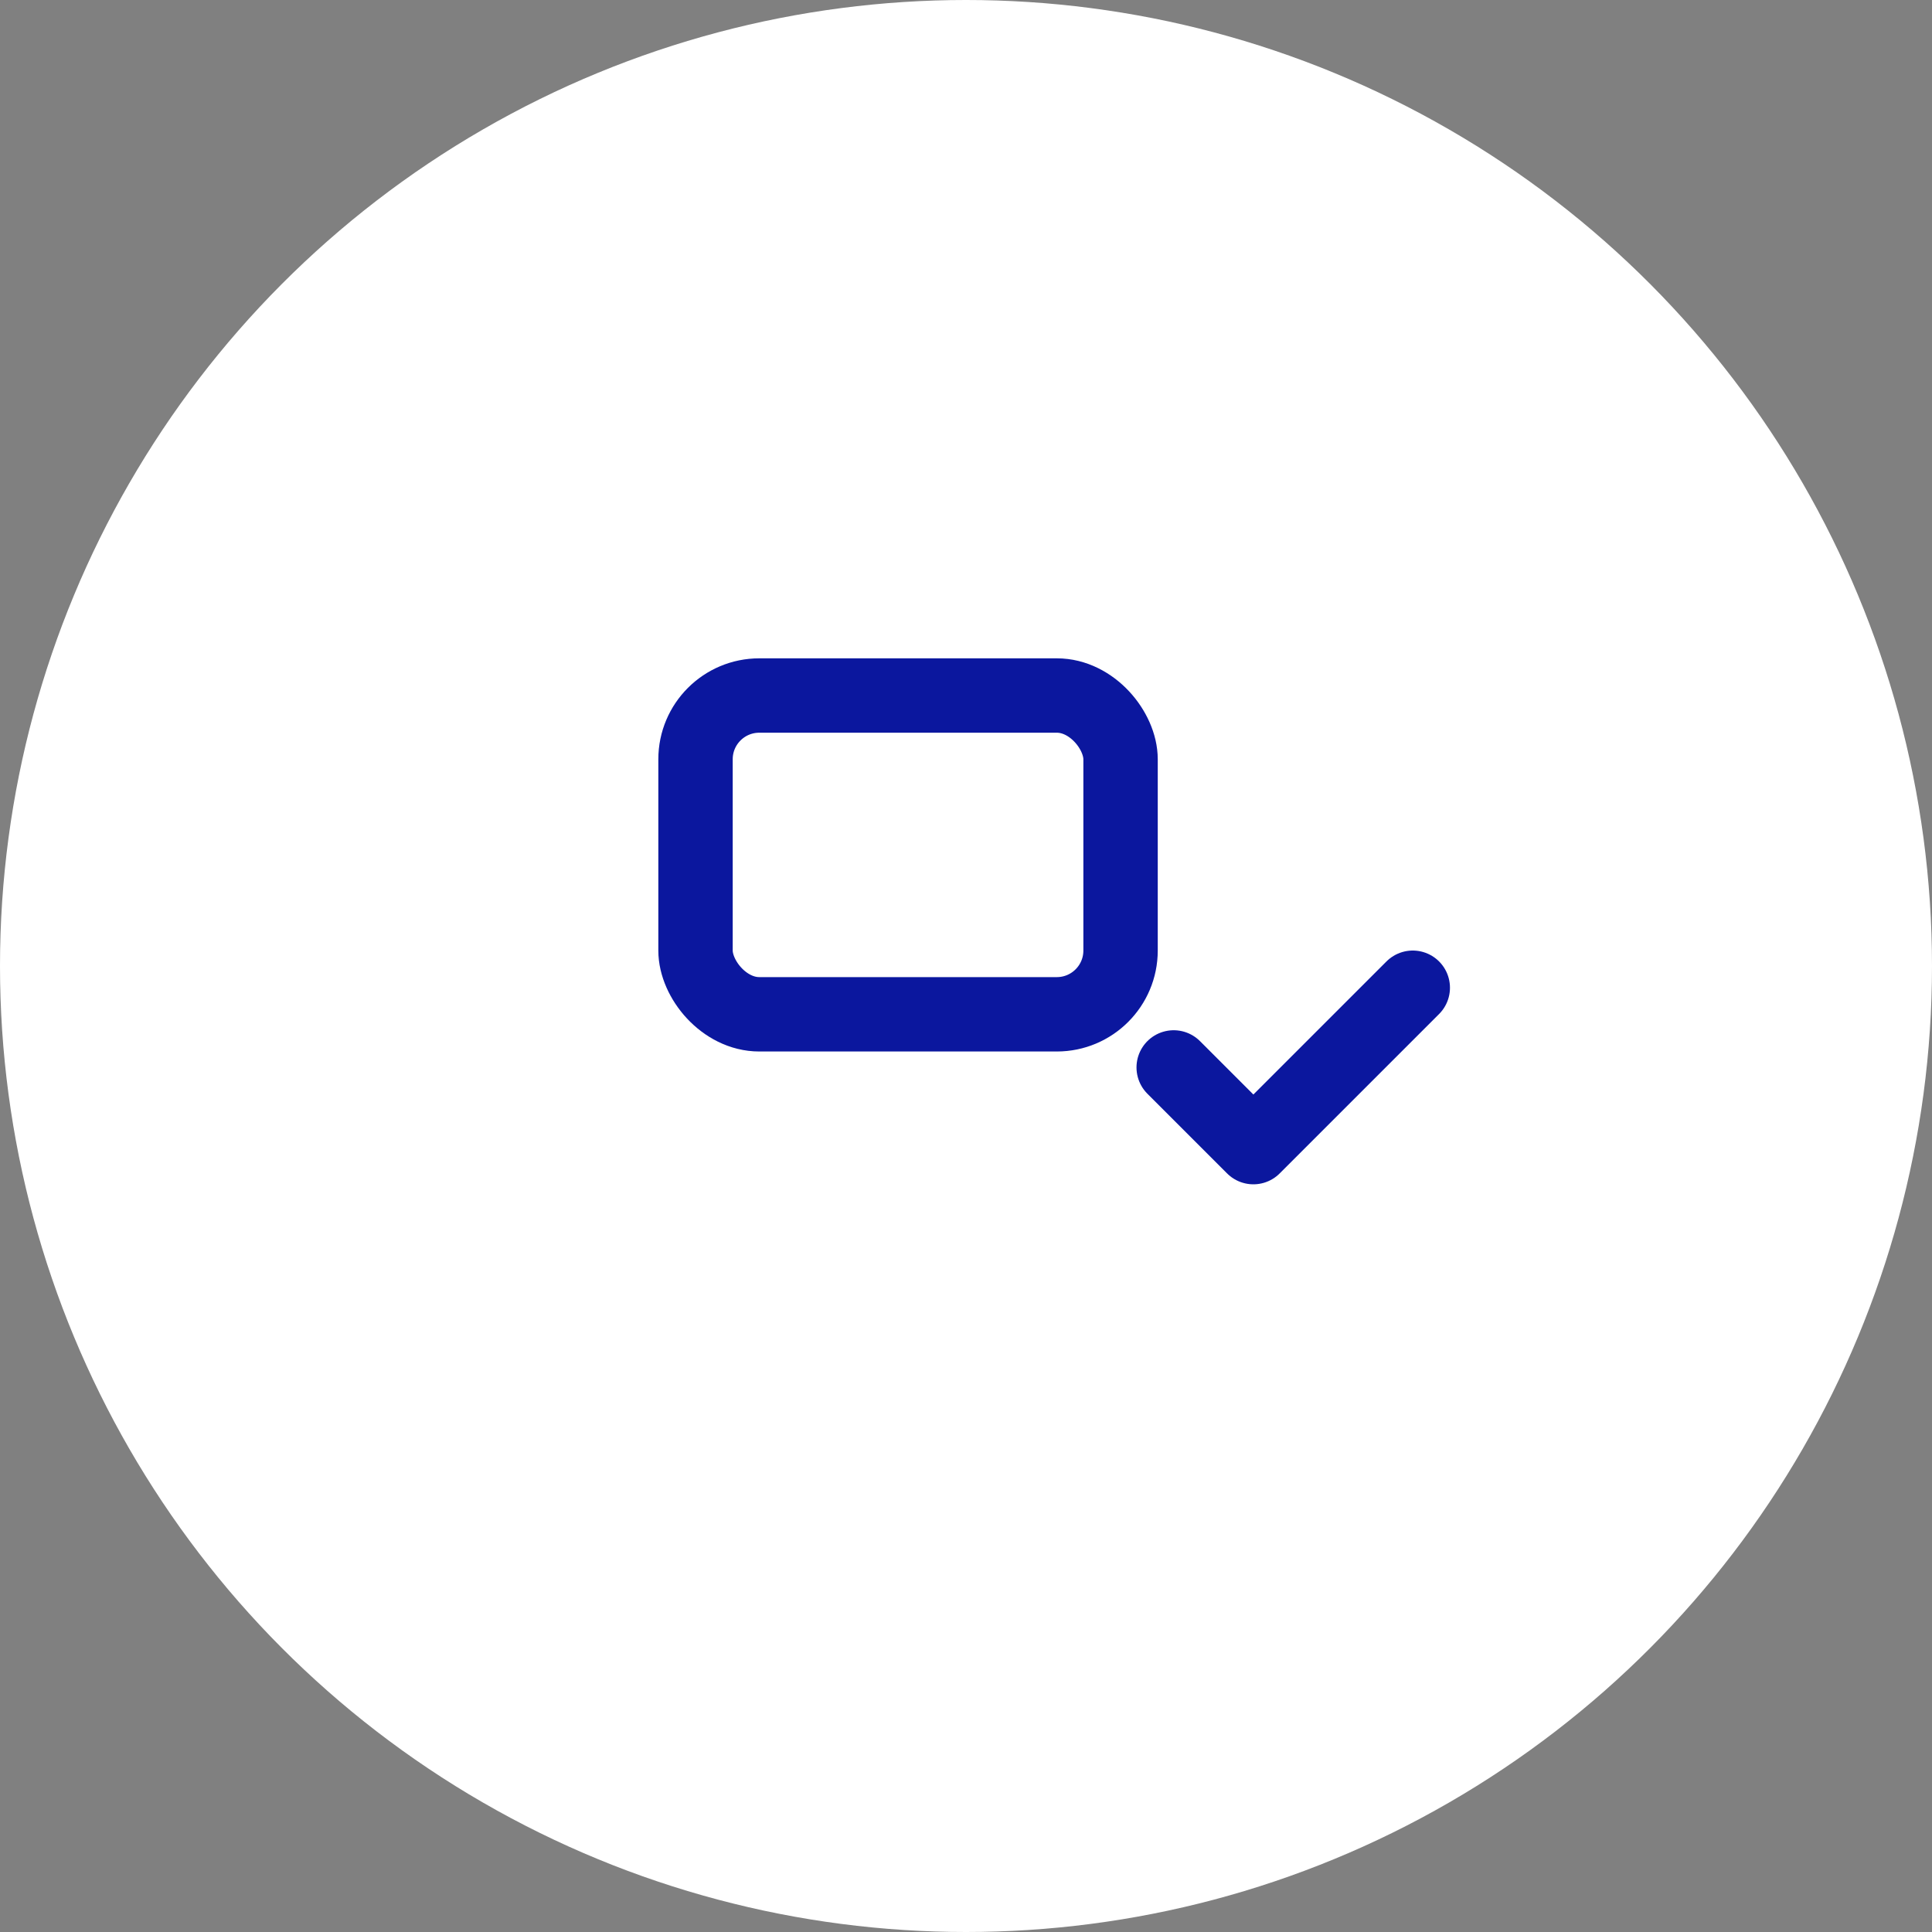
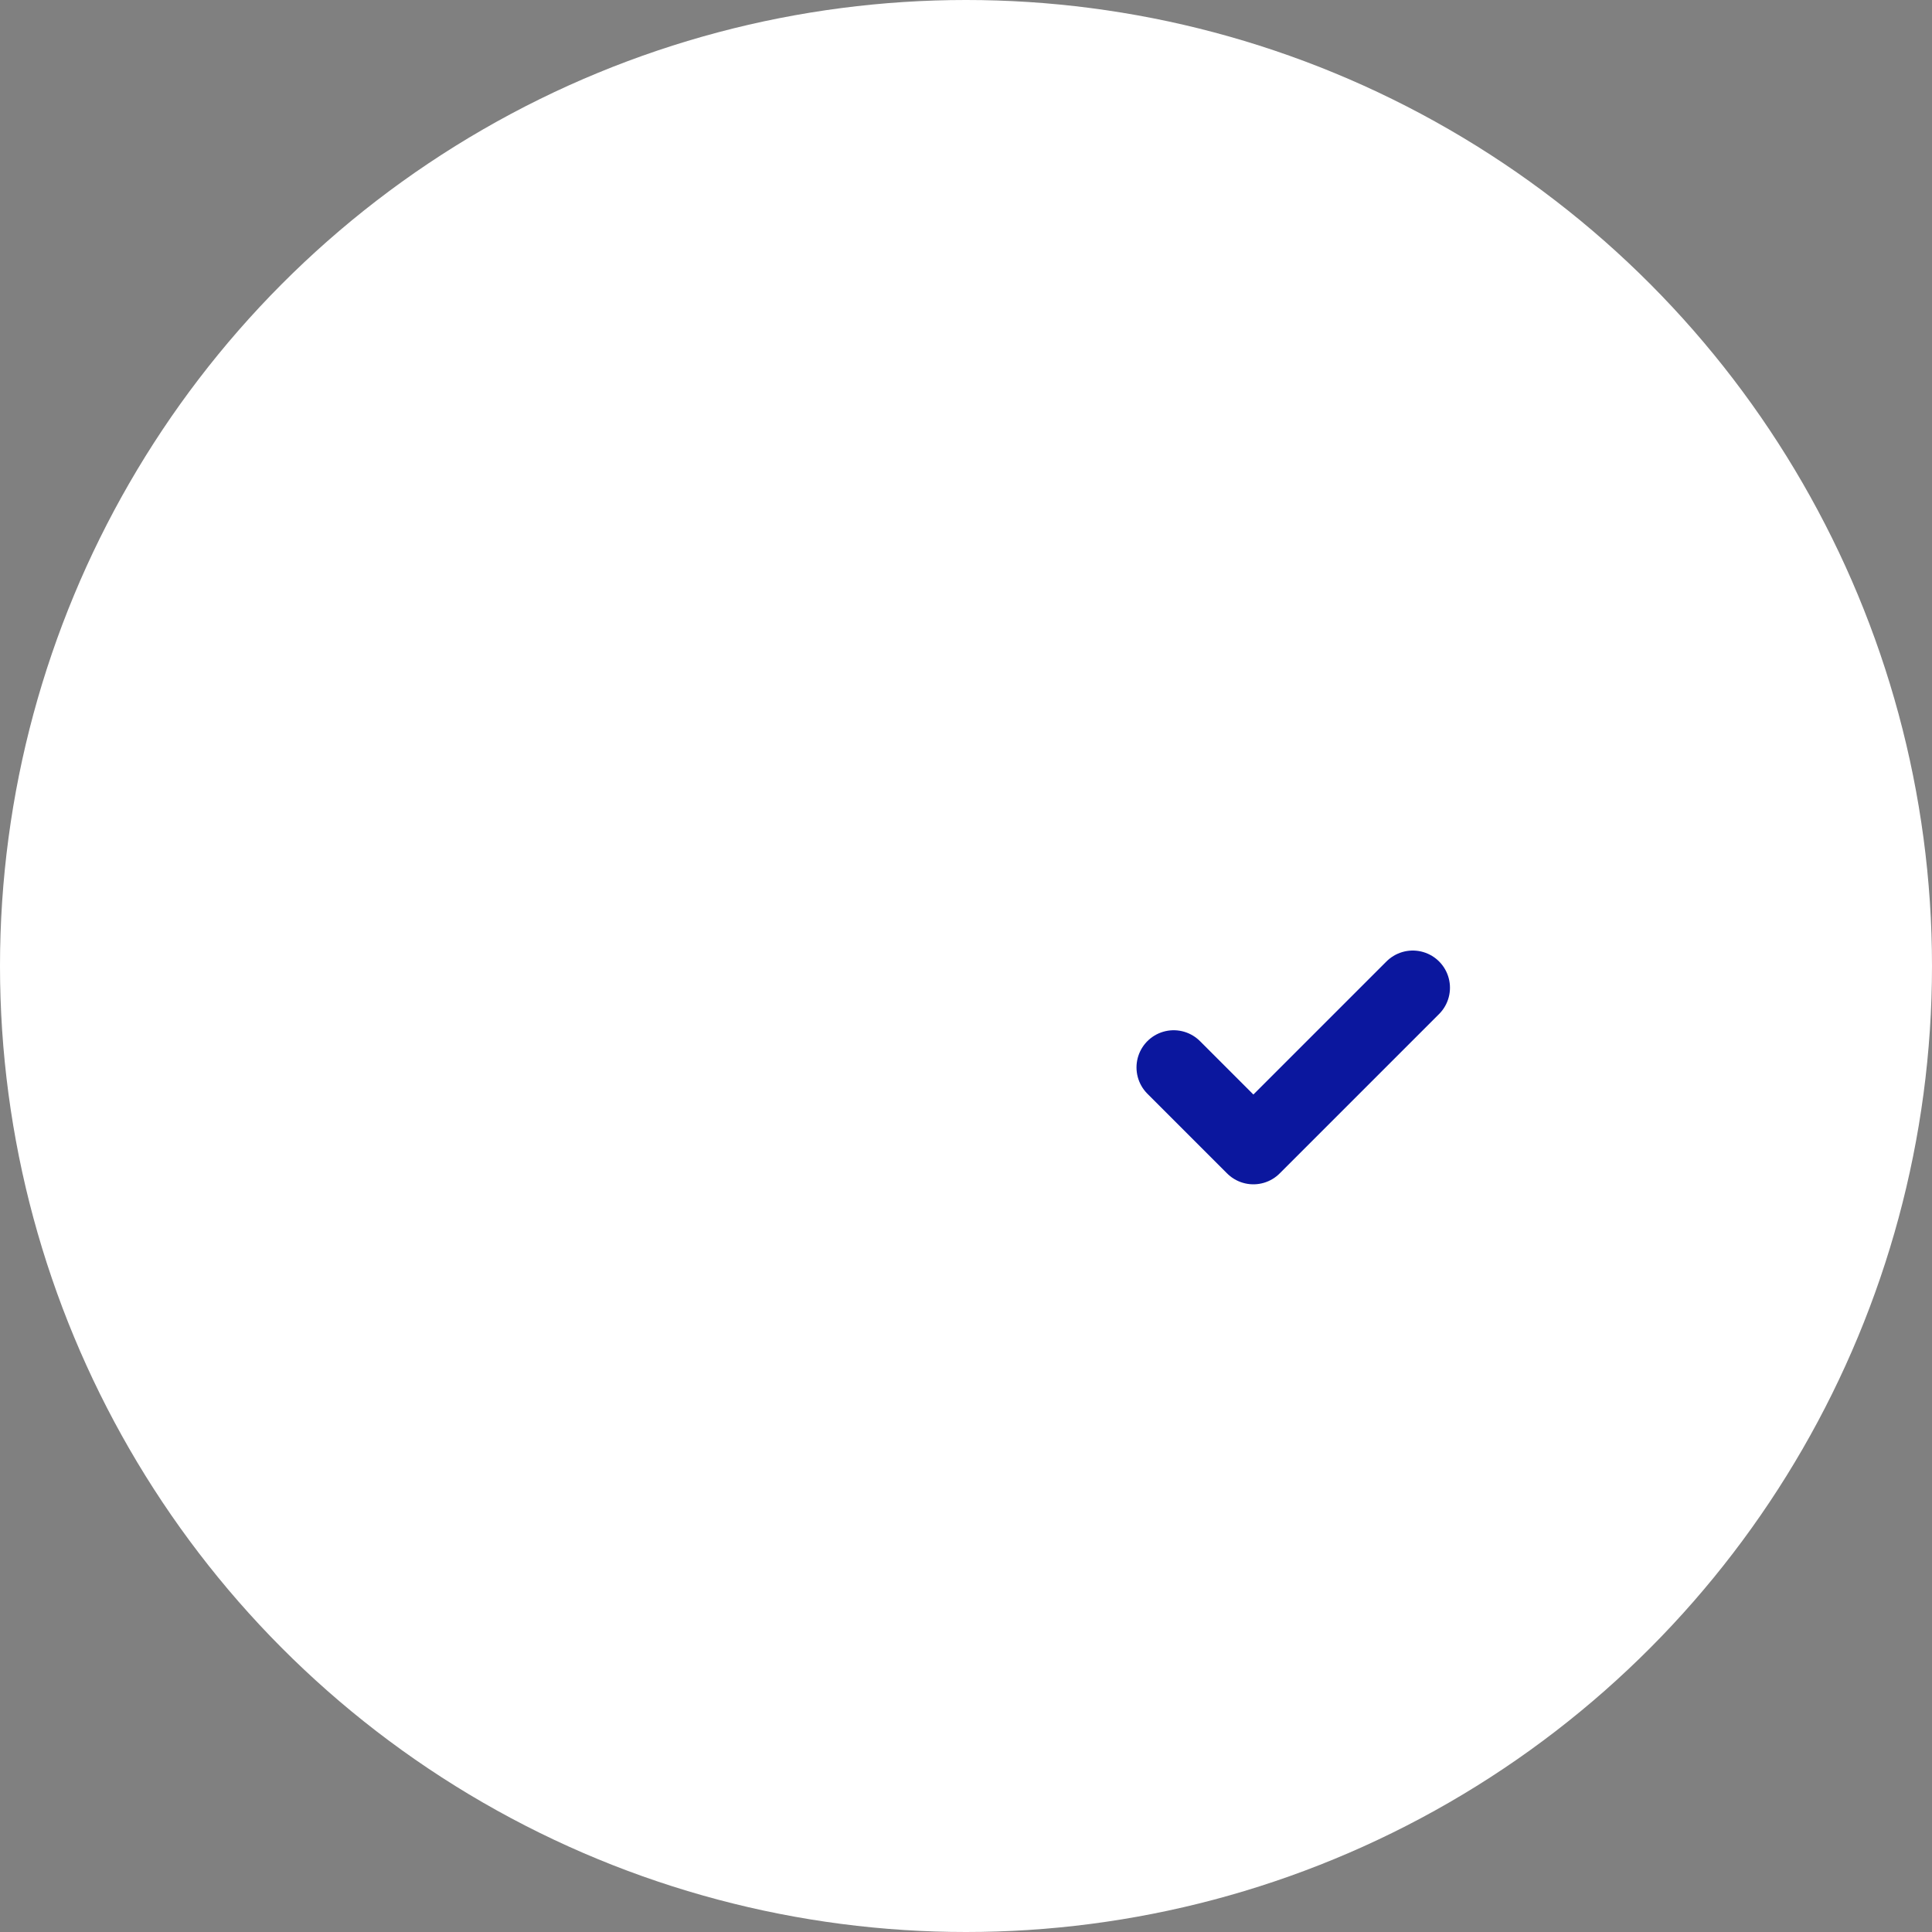
<svg xmlns="http://www.w3.org/2000/svg" width="200" height="200" viewBox="0 0 200 200" role="img" aria-label="Smallest box with checkmark, no overlapping">
  <rect x="0" y="0" width="200" height="200" fill="#808080" stroke="none" />
  <circle cx="100" cy="100" r="100" fill="#FFFFFF" />
  <g stroke="#0B179E" stroke-width="14" stroke-linejoin="round" stroke-linecap="round" fill="none" transform="translate(50,50) scale(0.55)">
-     <rect x="40" y="40" width="80" height="60" rx="12" ry="12" />
    <polyline points="130,110 145,125 175,95" />
  </g>
</svg>